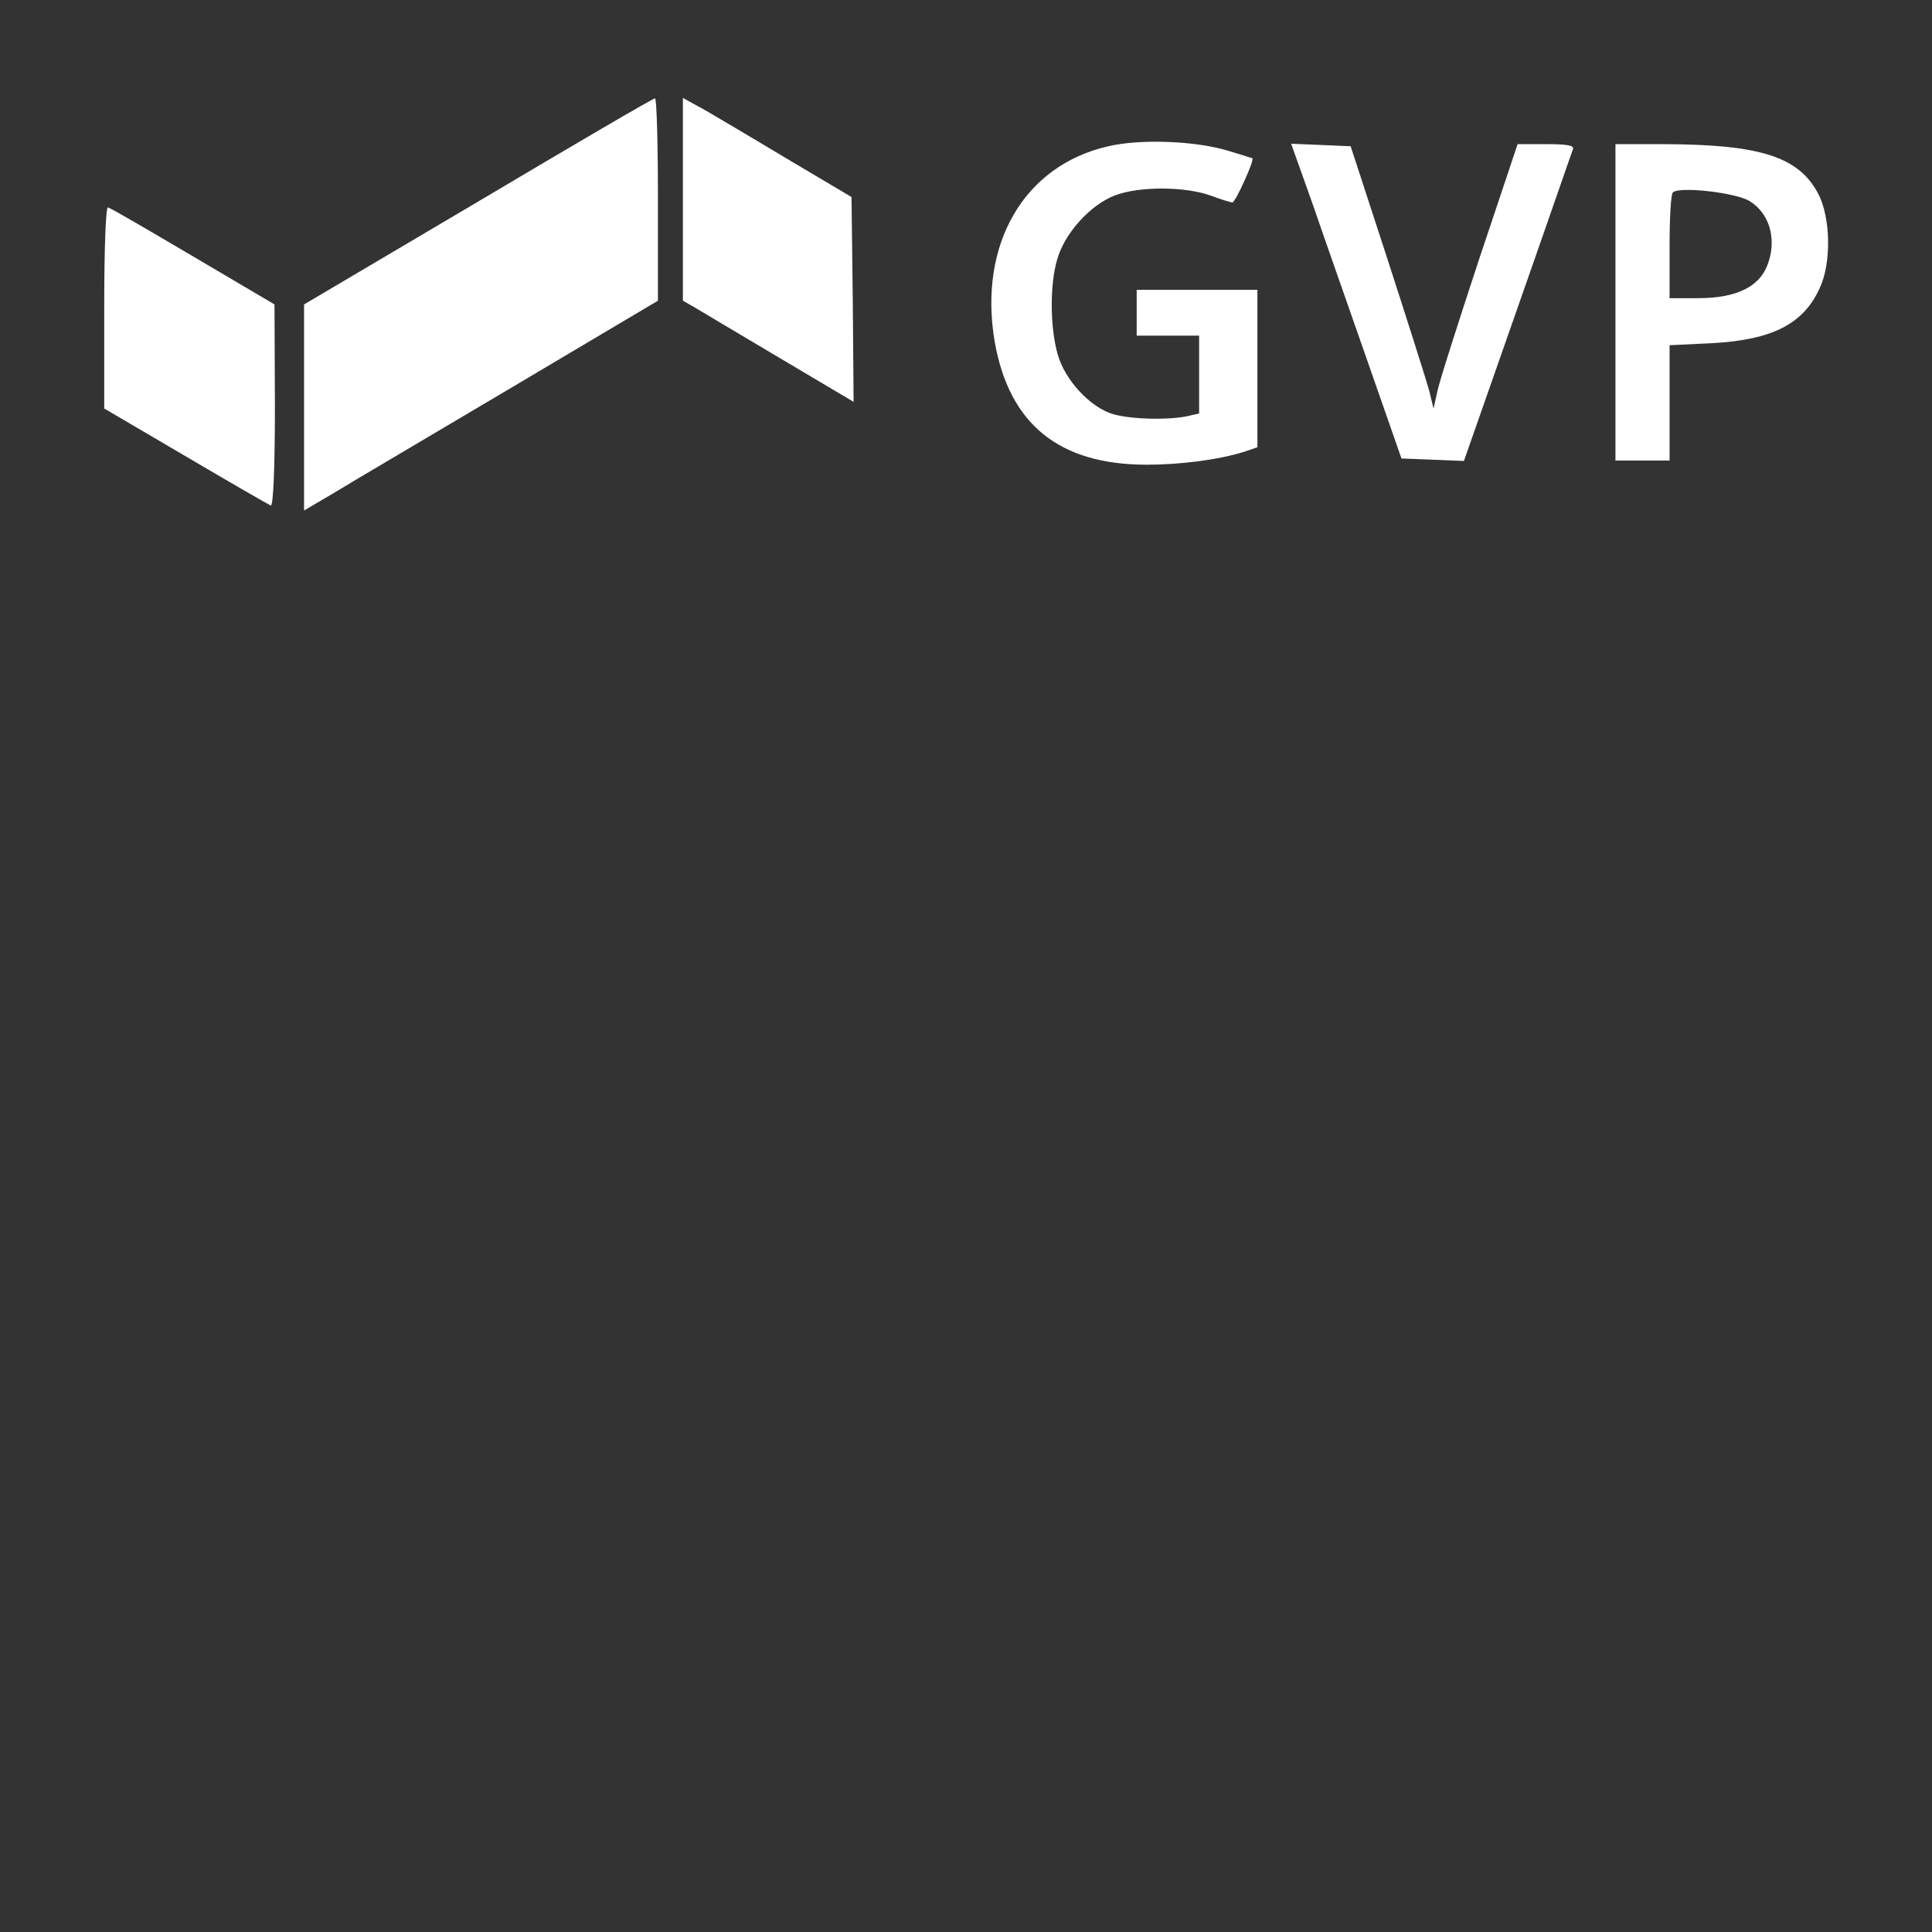
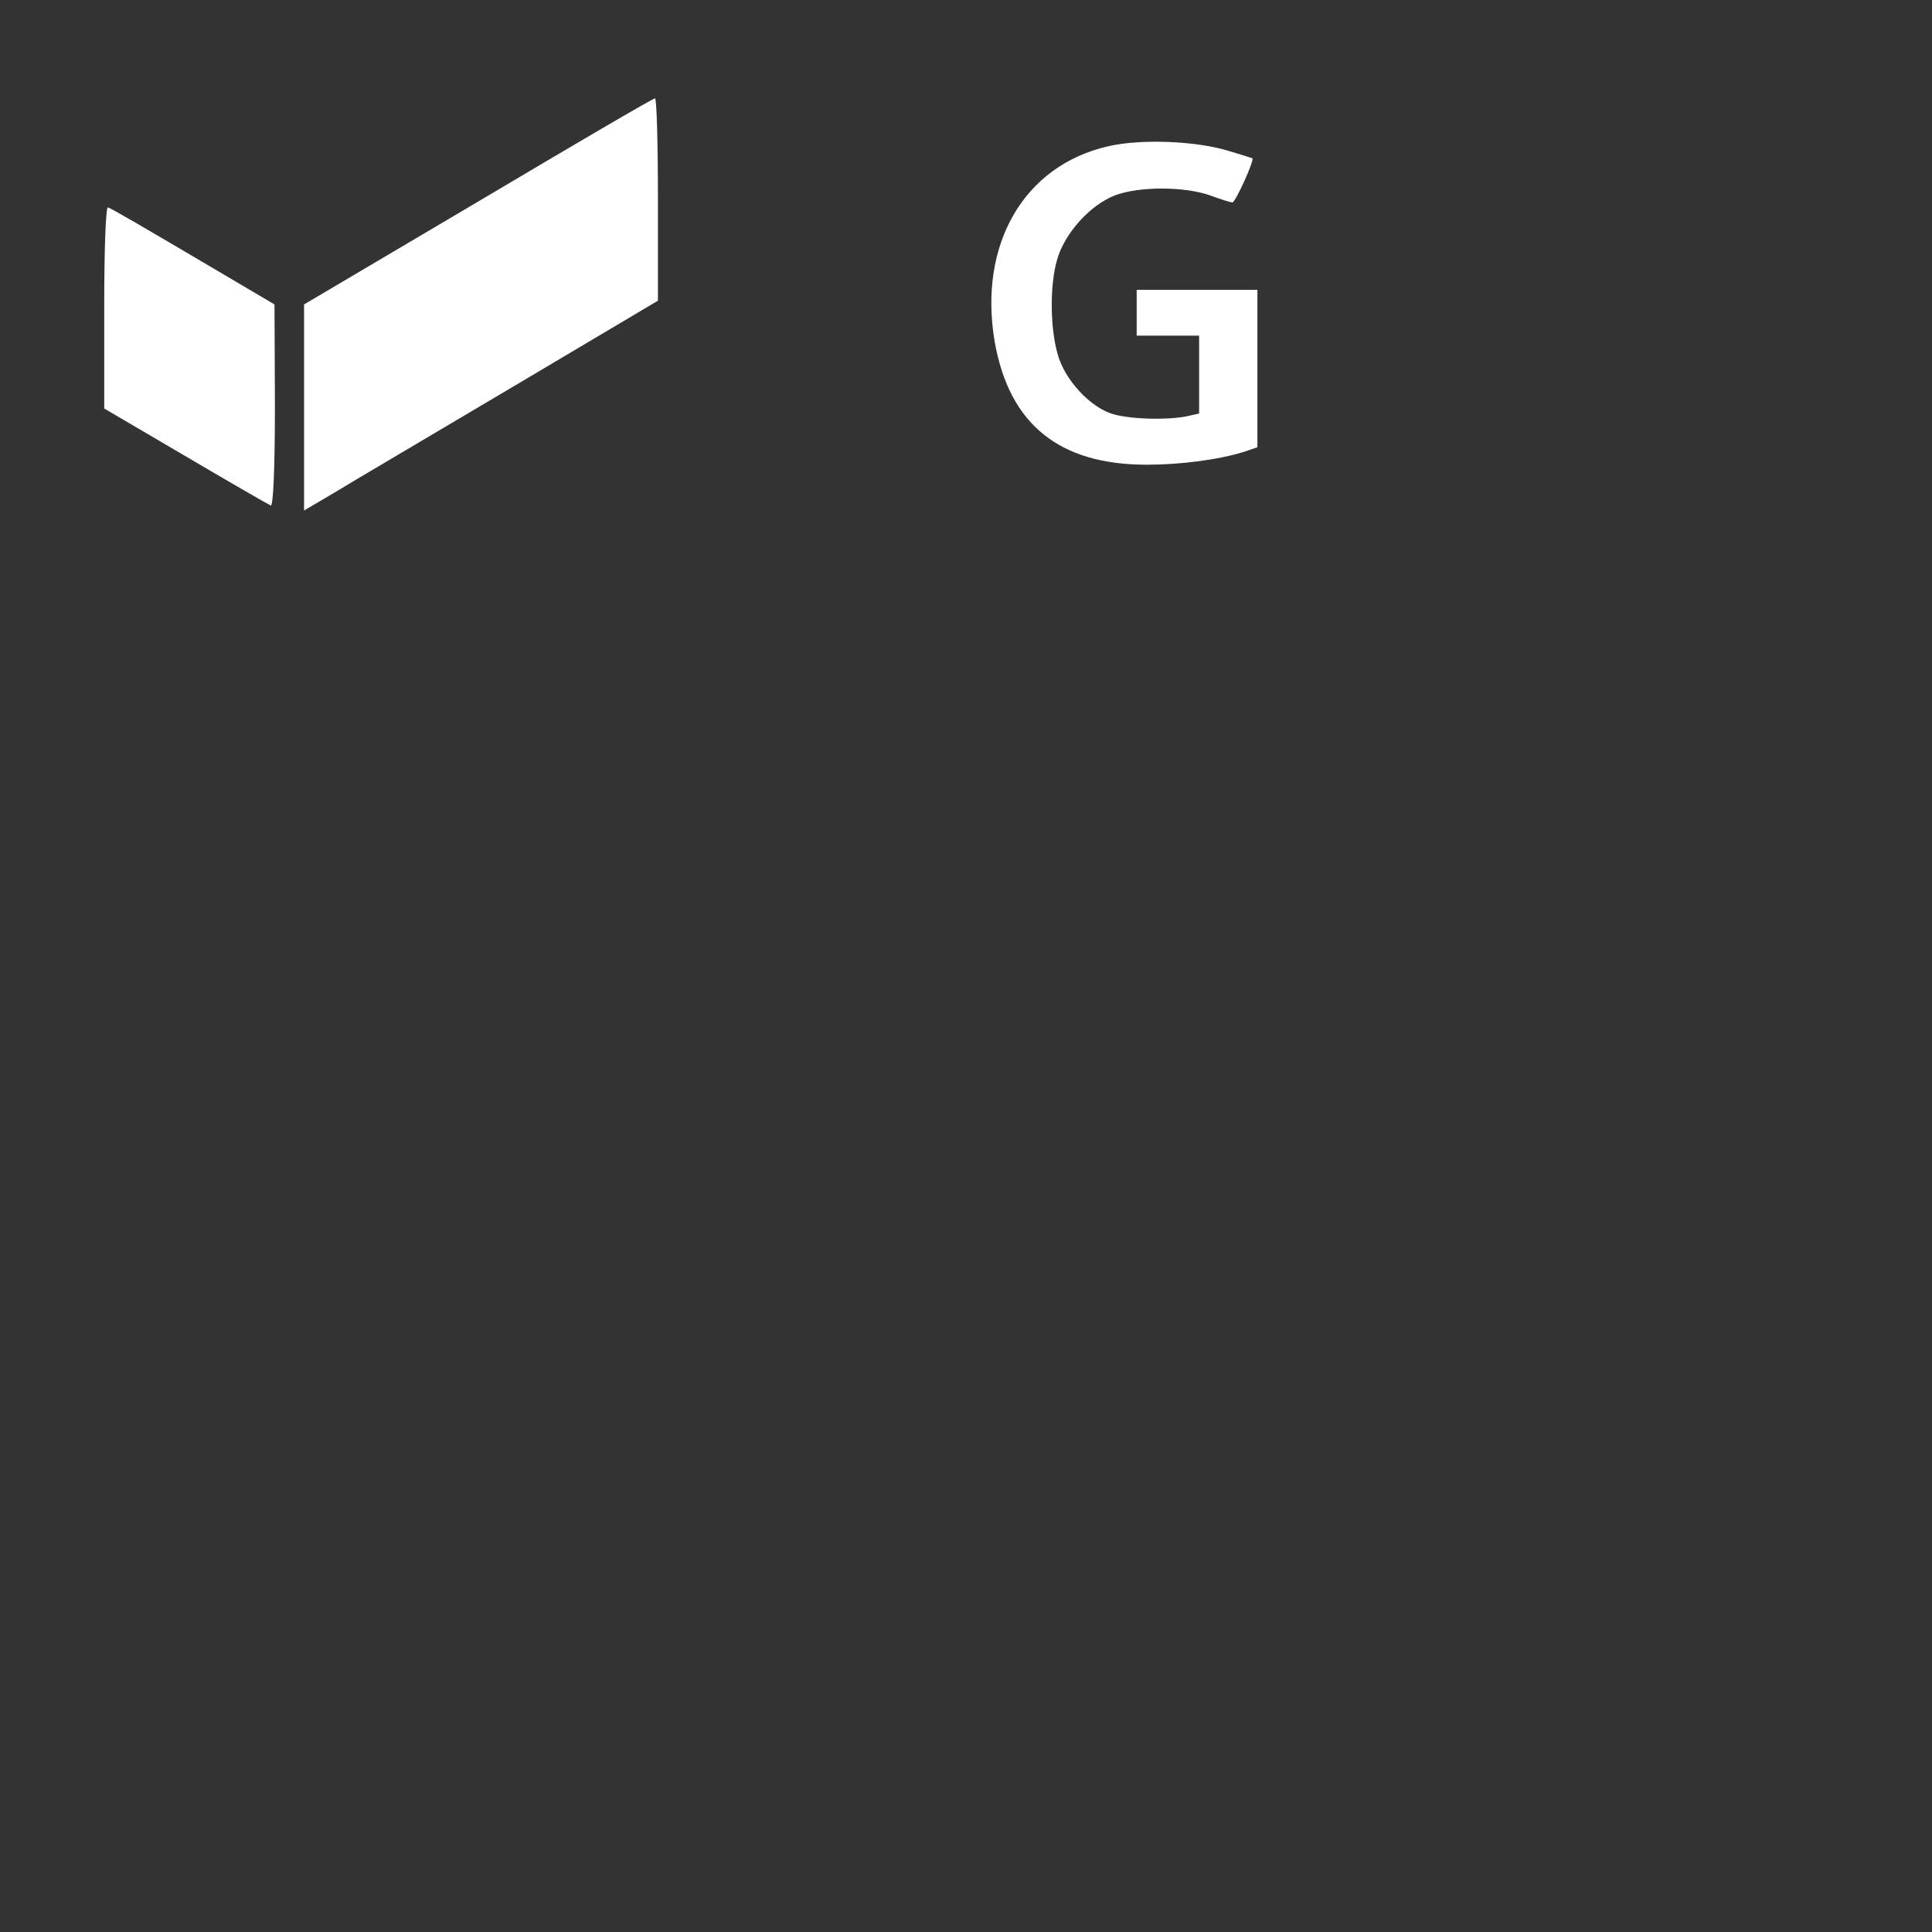
<svg xmlns="http://www.w3.org/2000/svg" width="400" viewBox="0 0 300 300" height="400" preserveAspectRatio="xMidYMid meet">
  <rect x="0" y="0" width="300" height="300" fill="#333333" stroke="none" />
  <path fill="#ffffff" d="M 74.234 31.305 L 47.215 47.273 L 47.215 79.27 L 51.934 76.492 C 54.453 74.941 66.867 67.637 79.406 60.199 L 102.164 46.691 L 102.164 30.98 C 102.164 22.32 101.969 15.273 101.711 15.273 C 101.387 15.273 89.039 22.512 74.234 31.305 Z M 74.234 31.305 " fill-opacity="1" fill-rule="nonzero" />
-   <path fill="#ffffff" d="M 106.039 30.918 L 106.039 46.691 L 107.852 47.723 C 108.82 48.305 114.77 51.863 121.102 55.609 L 132.547 62.398 L 132.418 46.496 L 132.223 30.594 L 122.848 25.035 C 117.676 21.93 111.793 18.441 109.789 17.277 L 106.039 15.207 Z M 106.039 30.918 " fill-opacity="1" fill-rule="nonzero" />
  <path fill="#ffffff" d="M 172.109 22.707 C 158.984 25.68 151.875 37.961 154.461 53.09 C 156.723 65.891 164.48 72.16 178.055 72.16 C 183.355 72.16 189.238 71.383 193.184 70.156 L 195.25 69.445 L 195.25 45.008 L 176.504 45.008 L 176.504 52.121 L 186.199 52.121 L 186.199 64.207 L 184.195 64.66 C 181.094 65.242 175.793 65.113 172.949 64.34 C 169.395 63.367 165.32 59.035 164.223 54.965 C 163.059 50.891 162.992 44.234 164.156 40.289 C 165.32 36.219 169.266 31.82 173.141 30.336 C 176.891 28.914 184.004 28.914 188.074 30.398 C 189.625 30.98 191.113 31.434 191.371 31.434 C 191.824 31.434 194.797 24.906 194.477 24.582 C 194.348 24.516 192.664 24 190.727 23.418 C 185.684 21.867 177.086 21.543 172.109 22.707 Z M 172.109 22.707 " fill-opacity="1" fill-rule="nonzero" />
-   <path fill="#ffffff" d="M 203.785 31.562 C 205.531 36.668 209.41 47.66 212.316 56 L 217.617 71.191 L 222.465 71.383 L 227.316 71.578 L 235.652 47.789 C 240.242 34.73 244.059 23.613 244.254 23.16 C 244.445 22.578 243.348 22.383 240.113 22.383 L 235.652 22.383 L 229.641 40.355 C 226.41 50.18 223.438 59.426 223.176 60.848 L 222.598 63.434 L 221.887 60.523 C 221.434 58.906 218.523 49.727 215.422 40.16 L 209.73 22.707 L 205.141 22.512 L 200.488 22.32 Z M 203.785 31.562 " fill-opacity="1" fill-rule="nonzero" />
-   <path fill="#ffffff" d="M 250.848 46.949 L 250.848 71.512 L 259.25 71.512 L 259.25 53.605 L 265.906 53.285 C 275.219 52.766 280.066 50.309 282.586 44.688 C 284.398 40.809 284.266 33.762 282.328 30.074 C 279.289 24.324 273.344 22.449 258.473 22.383 L 250.848 22.383 Z M 271.598 31.176 C 274.637 32.984 275.863 36.801 274.637 40.613 C 273.473 44.426 269.852 46.301 263.645 46.301 L 259.25 46.301 L 259.25 38.352 C 259.25 33.953 259.445 30.141 259.766 29.883 C 260.672 28.914 269.336 29.883 271.598 31.176 Z M 271.598 31.176 " fill-opacity="1" fill-rule="nonzero" />
  <path fill="#ffffff" d="M 16.184 47.723 L 16.184 63.434 L 28.855 70.867 C 35.773 74.941 41.719 78.367 42.043 78.496 C 42.43 78.625 42.688 72.805 42.688 62.98 L 42.625 47.273 L 30.02 39.836 C 23.102 35.766 17.152 32.273 16.766 32.211 C 16.441 32.078 16.184 38.156 16.184 47.723 Z M 16.184 47.723 " fill-opacity="1" fill-rule="nonzero" />
</svg>